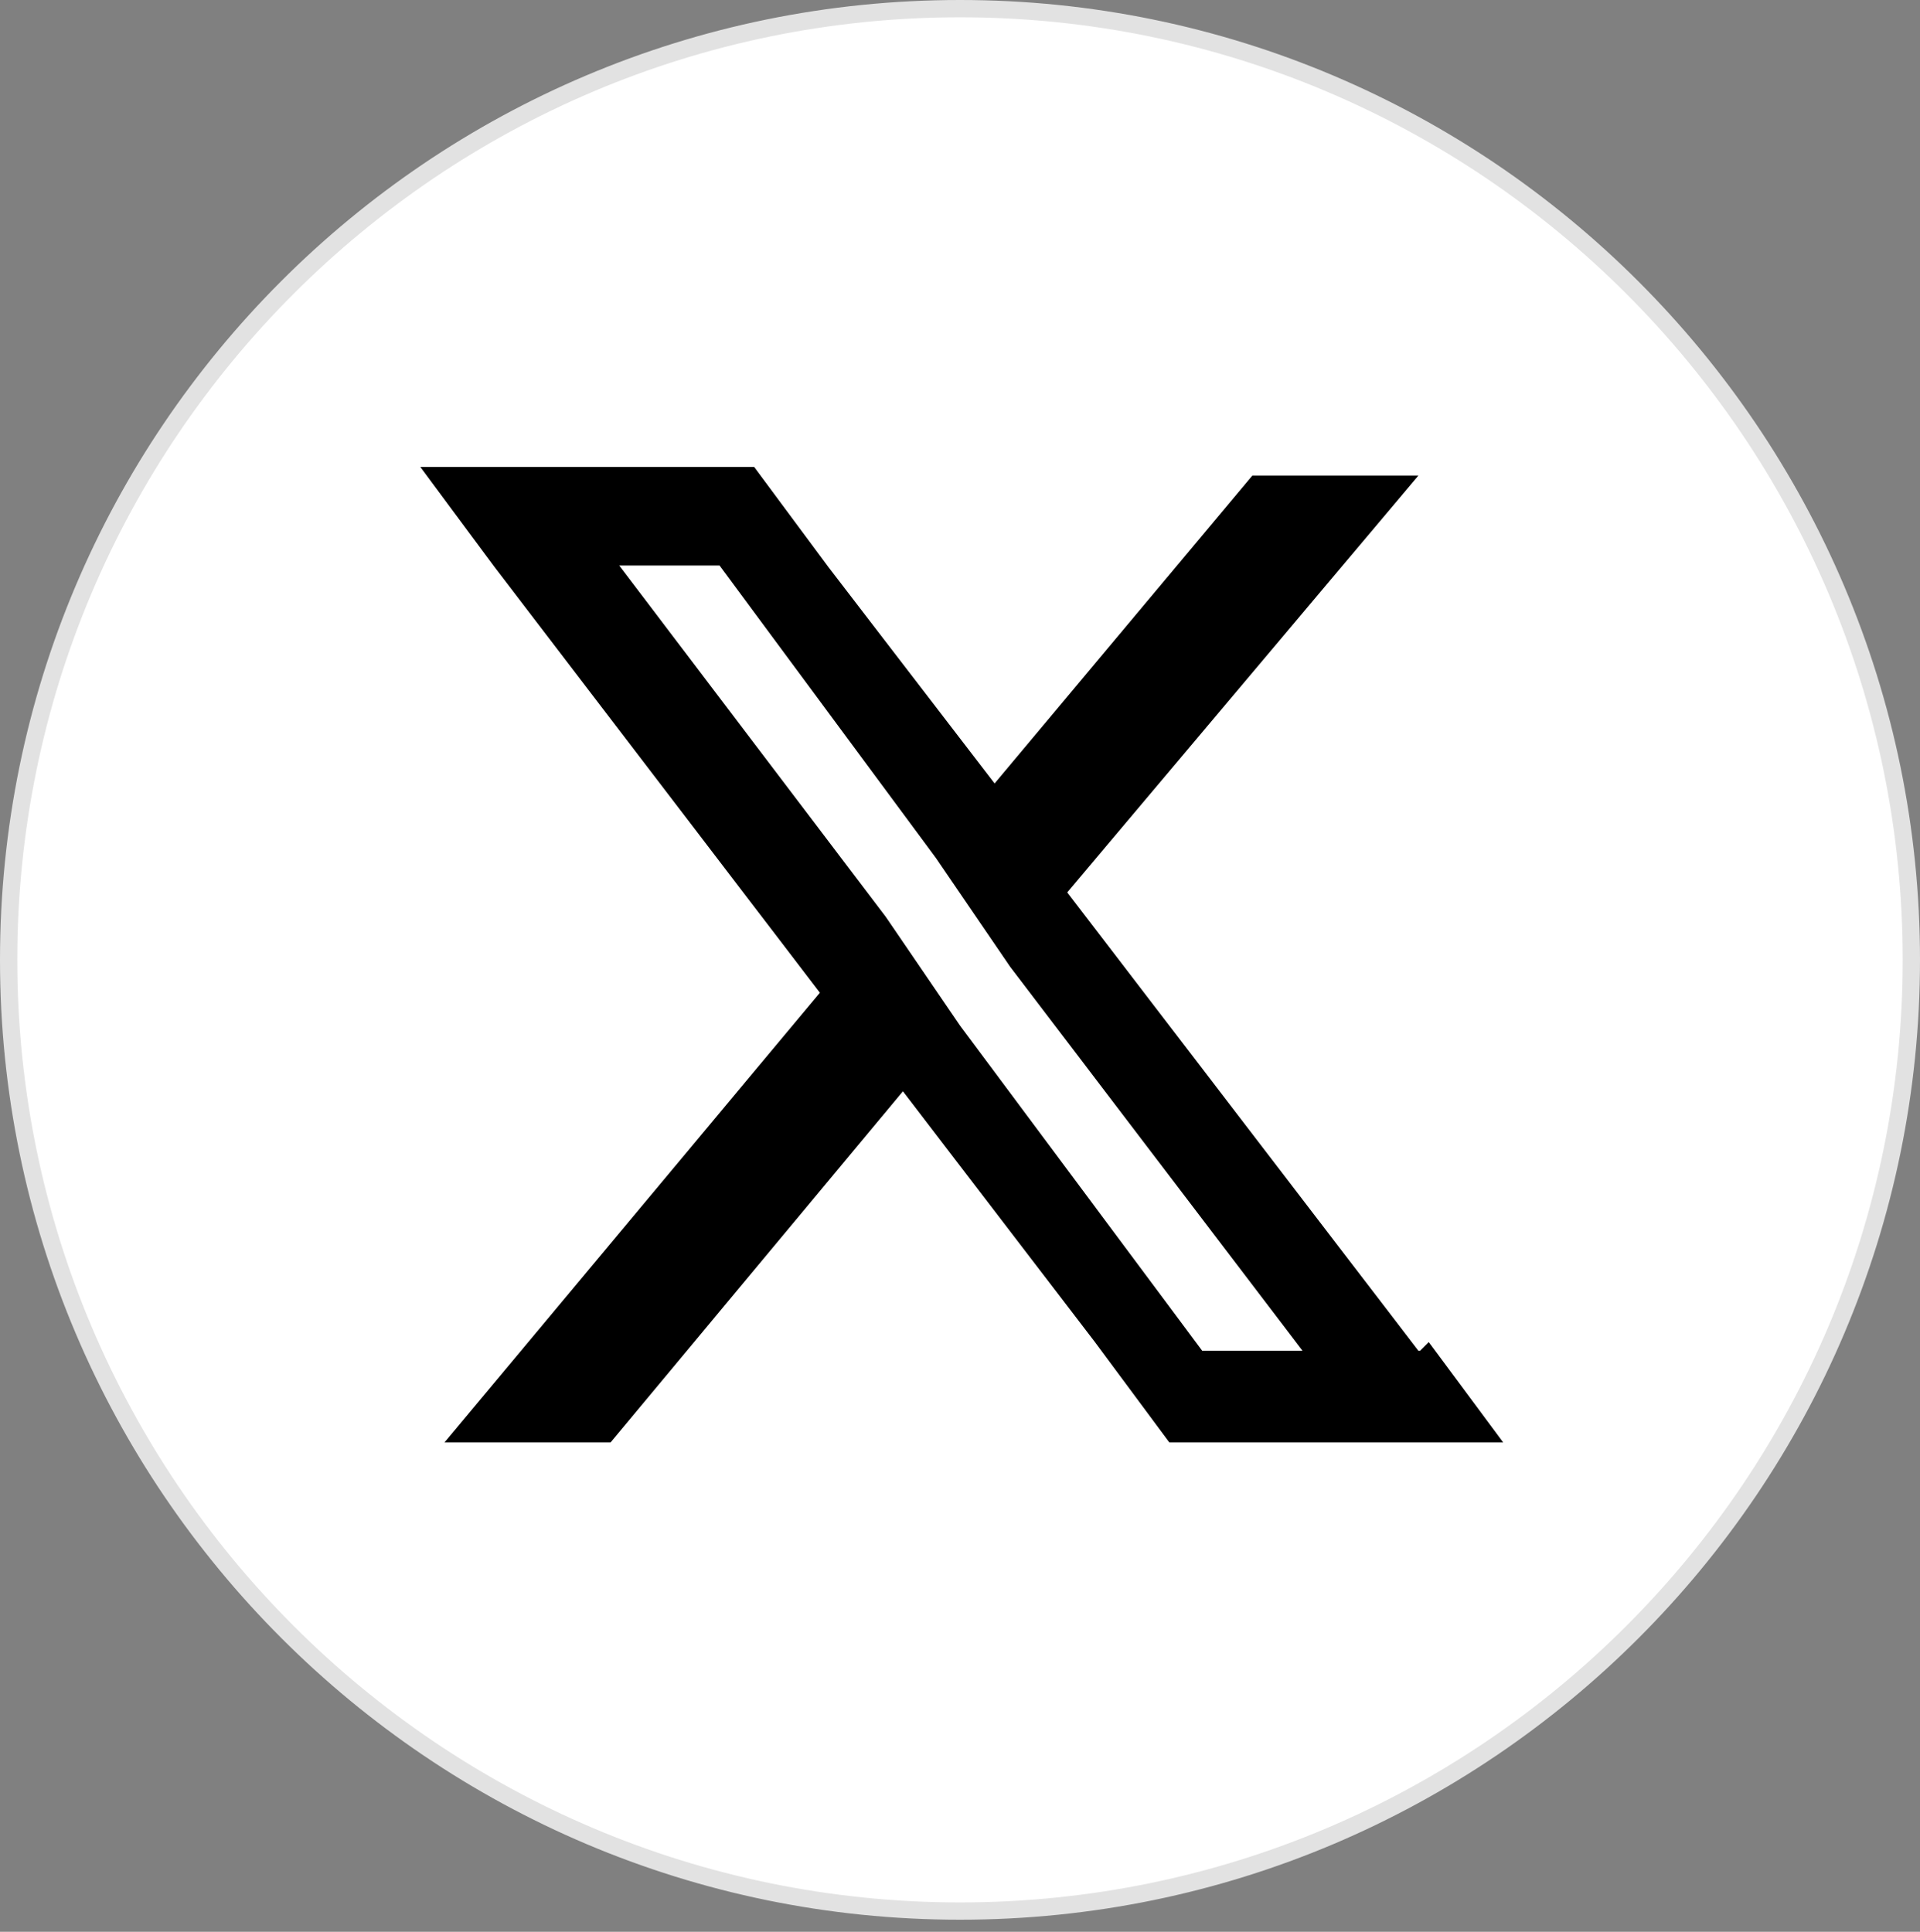
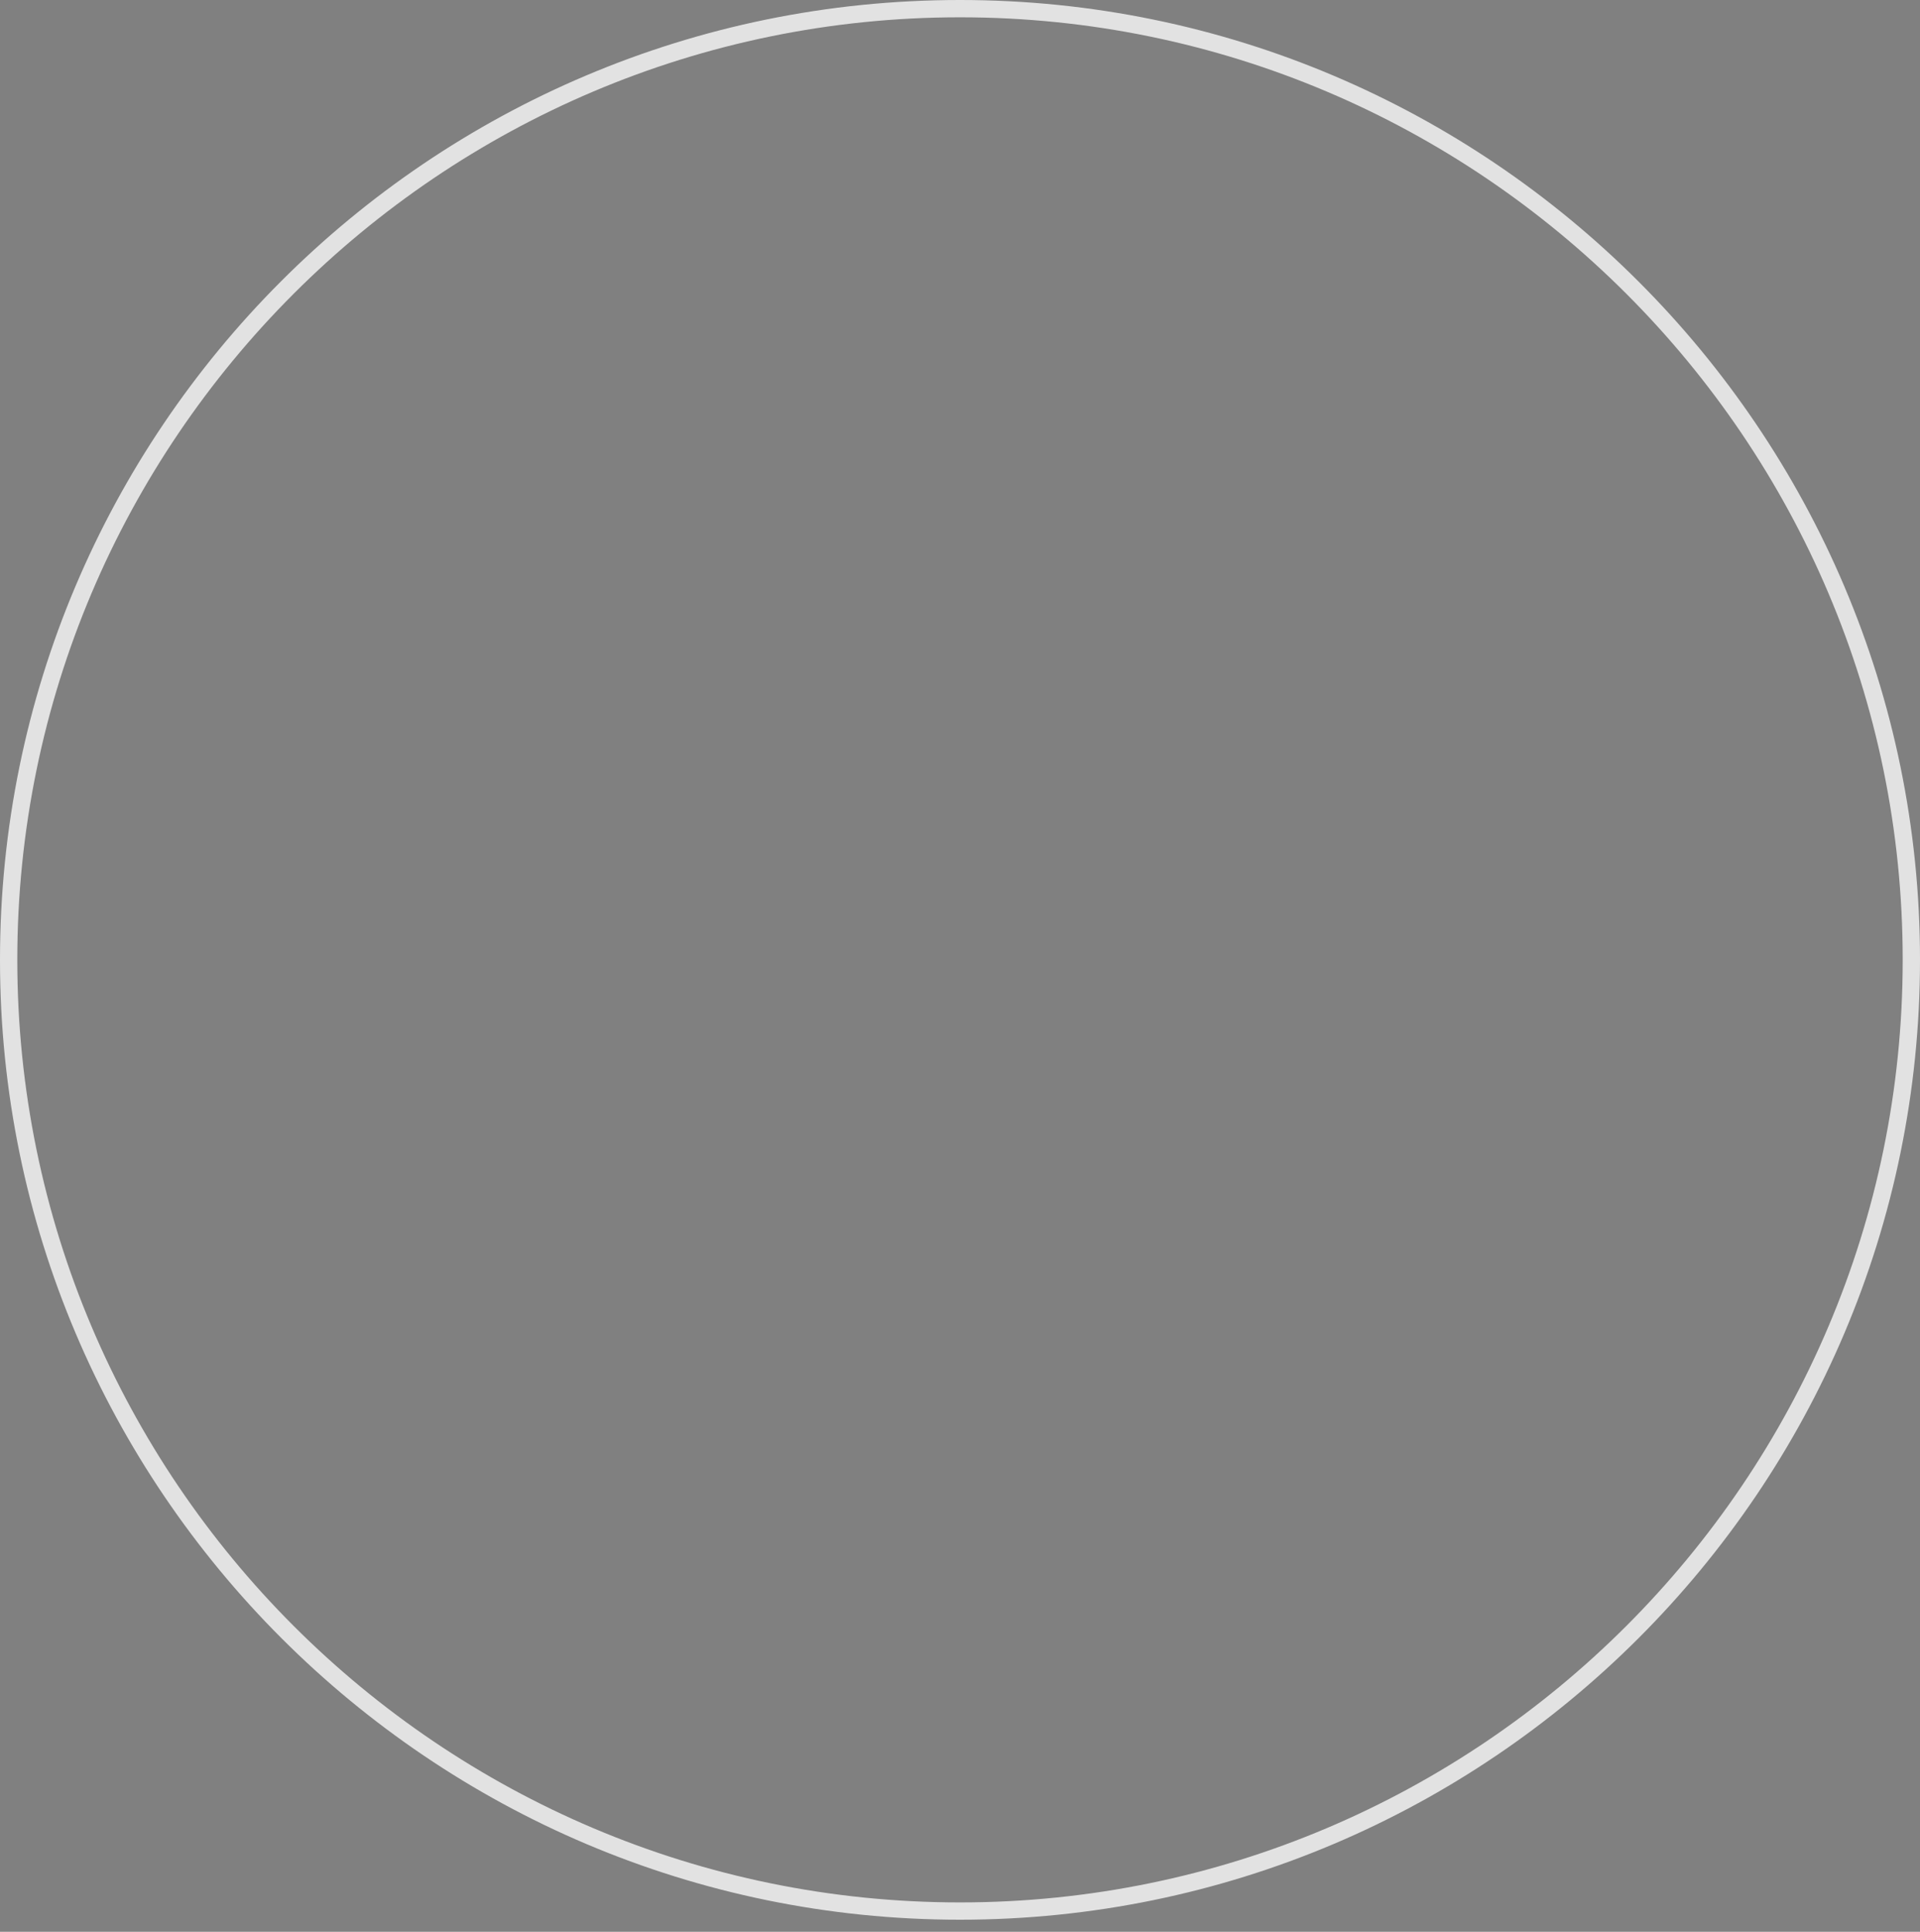
<svg xmlns="http://www.w3.org/2000/svg" id="Layer_1" width="111" height="111.7" viewBox="0 0 111 111.7">
  <rect x="0" y="0" width="111" height="111.7" fill="#808080" stroke="none" />
  <defs>
    <style>.cls-1{fill:#e2e2e2;}.cls-2{fill:#fff;}</style>
  </defs>
-   <path class="cls-2" d="M55.5,110.5C25.17,110.5.5,85.83.5,55.5S25.17.5,55.5.5s55,24.67,55,55-24.67,55-55,55Z" />
  <path class="cls-1" d="M55.5,1c30.05,0,54.5,24.45,54.5,54.5s-24.45,54.5-54.5,54.5S1,85.55,1,55.5,25.45,1,55.5,1M55.5,0C24.8,0,0,24.9,0,55.5s24.9,55.5,55.5,55.5,55.5-24.9,55.5-55.5S86.1,0,55.5,0h0Z" />
-   <path d="M82,78.1l-20.3-26.5,20.3-24.1h-9.6l-14.9,17.8-9.6-12.5-4.3-5.8h-19.3l4.3,5.8,18.8,24.6-21.7,26h9.6l16.9-20.3,11.1,14.5,4.3,5.8h19.3l-4.3-5.8-.5.5h-.1ZM69.5,78.1l-14-18.8-4.3-6.3-15.4-20.3h5.8l12.5,16.9,4.3,6.3,16.9,22.2h-5.8Z" />
</svg>